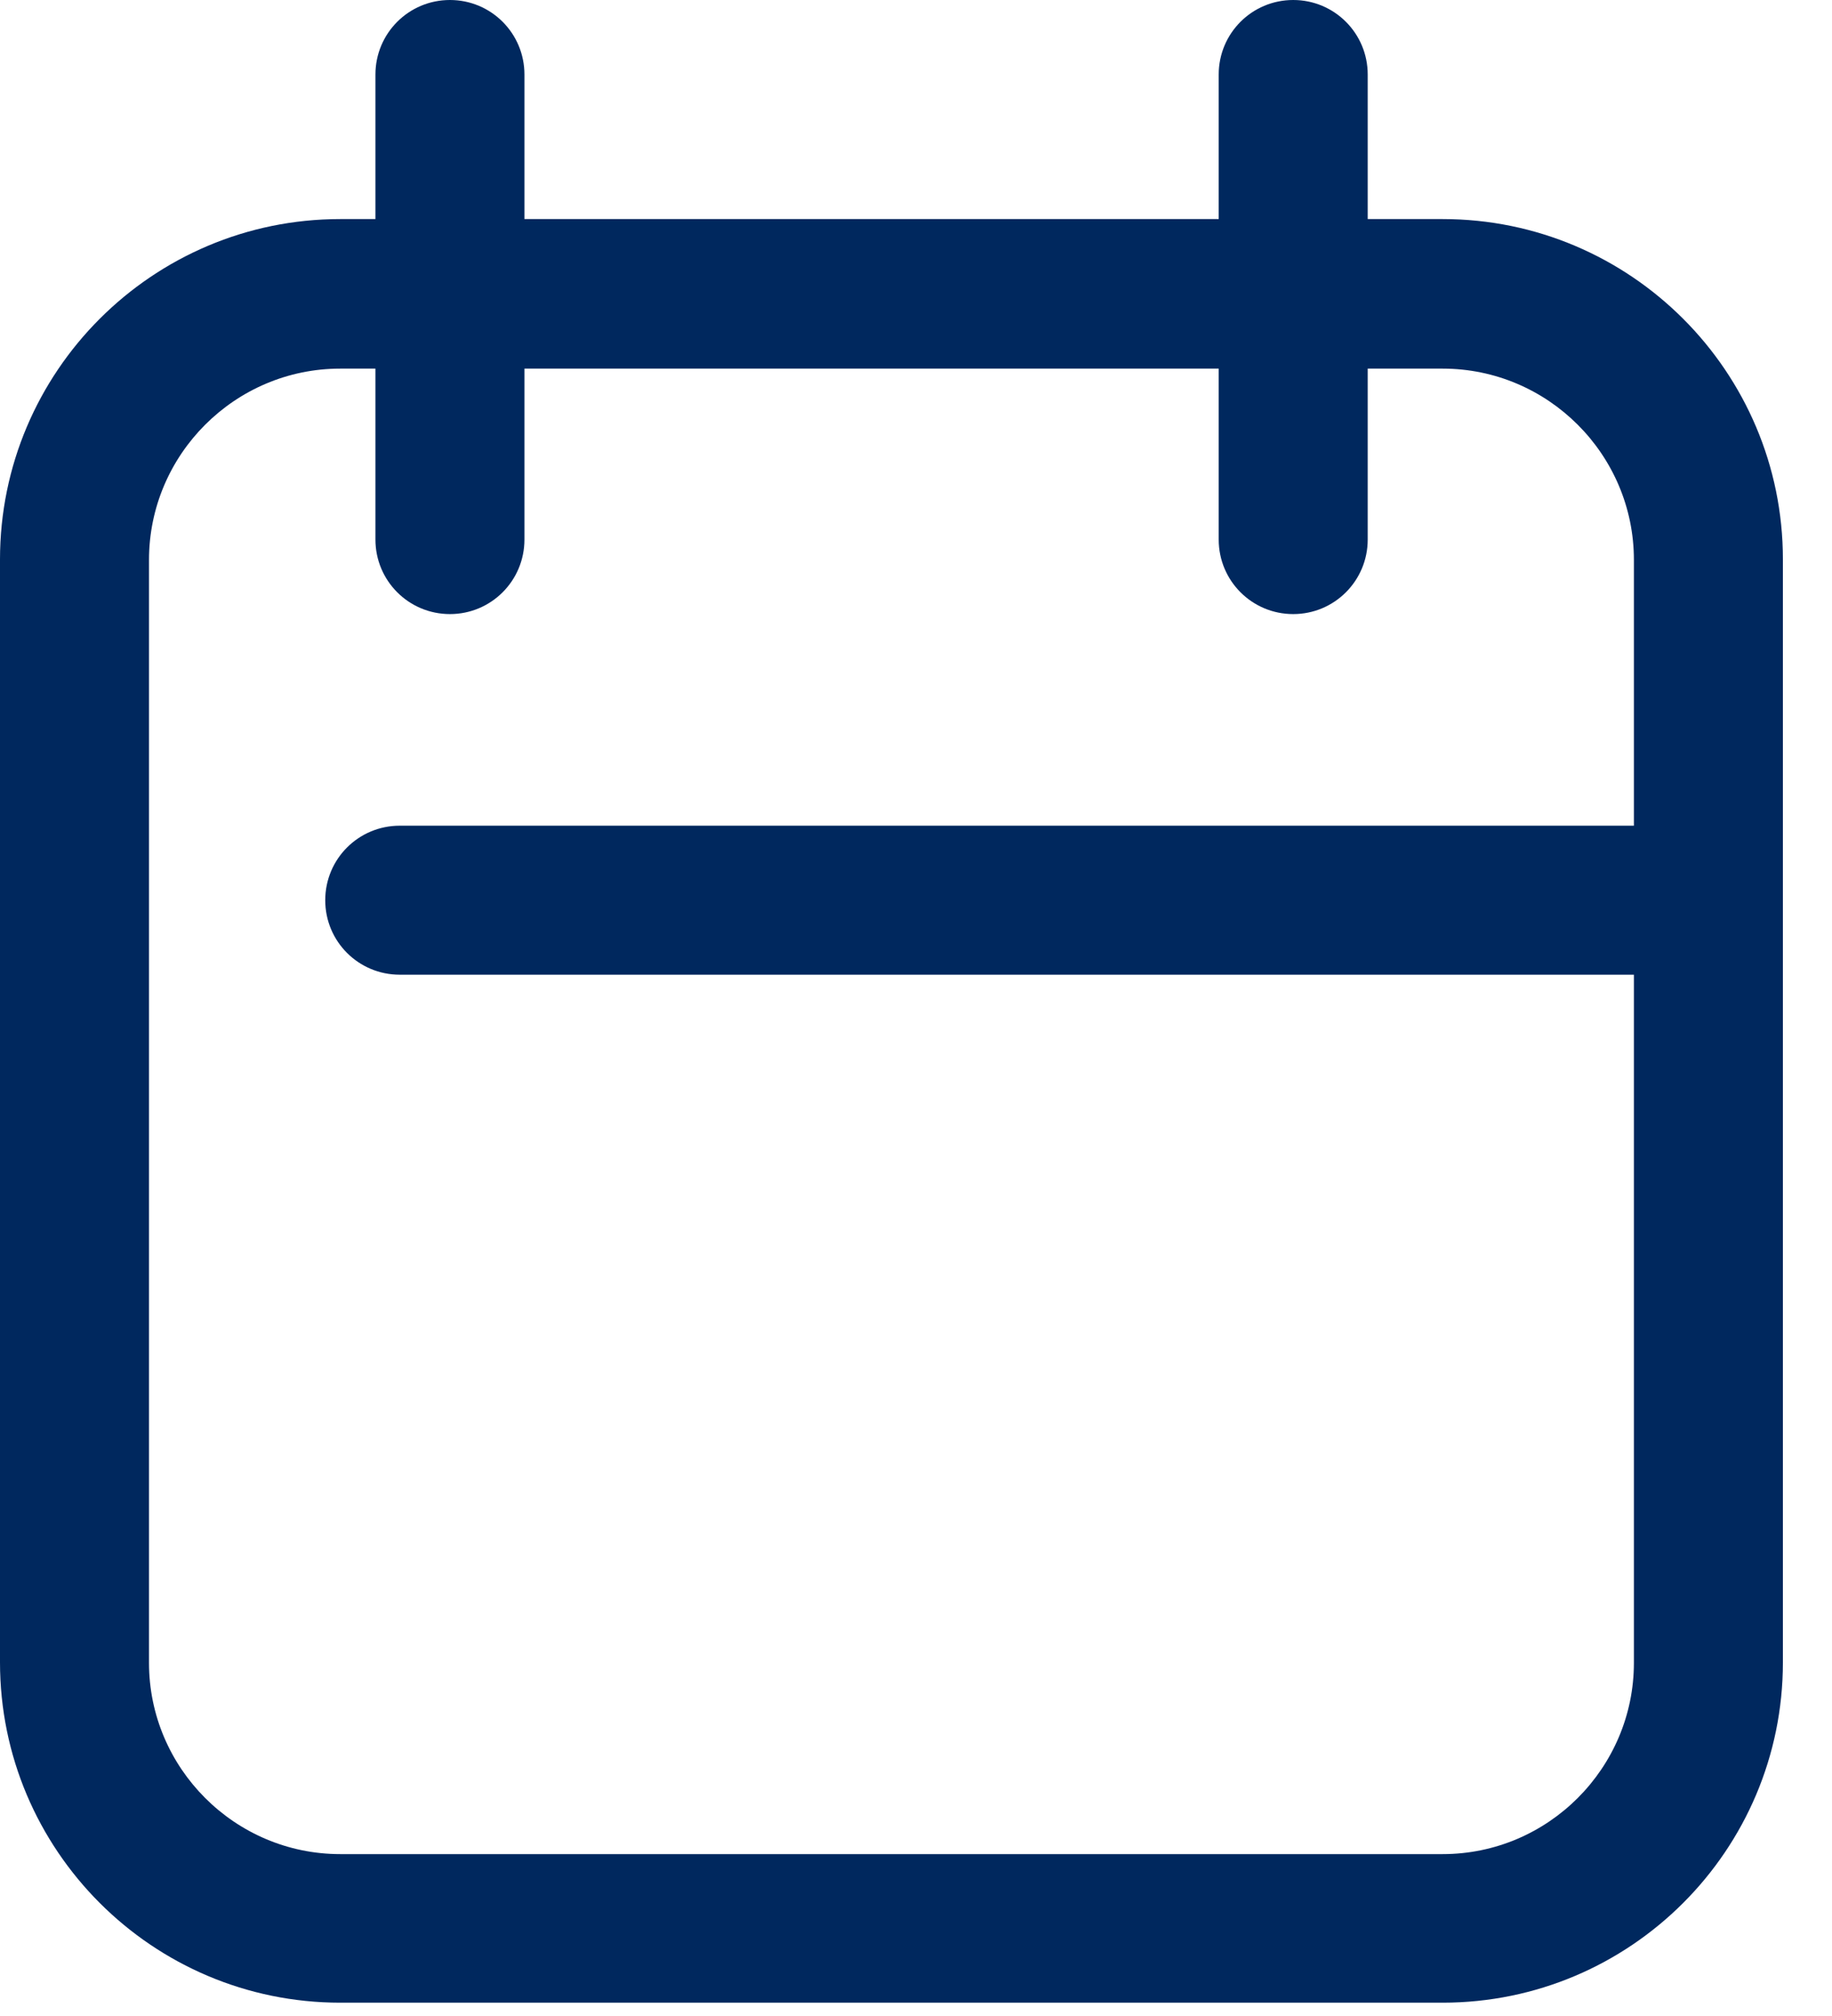
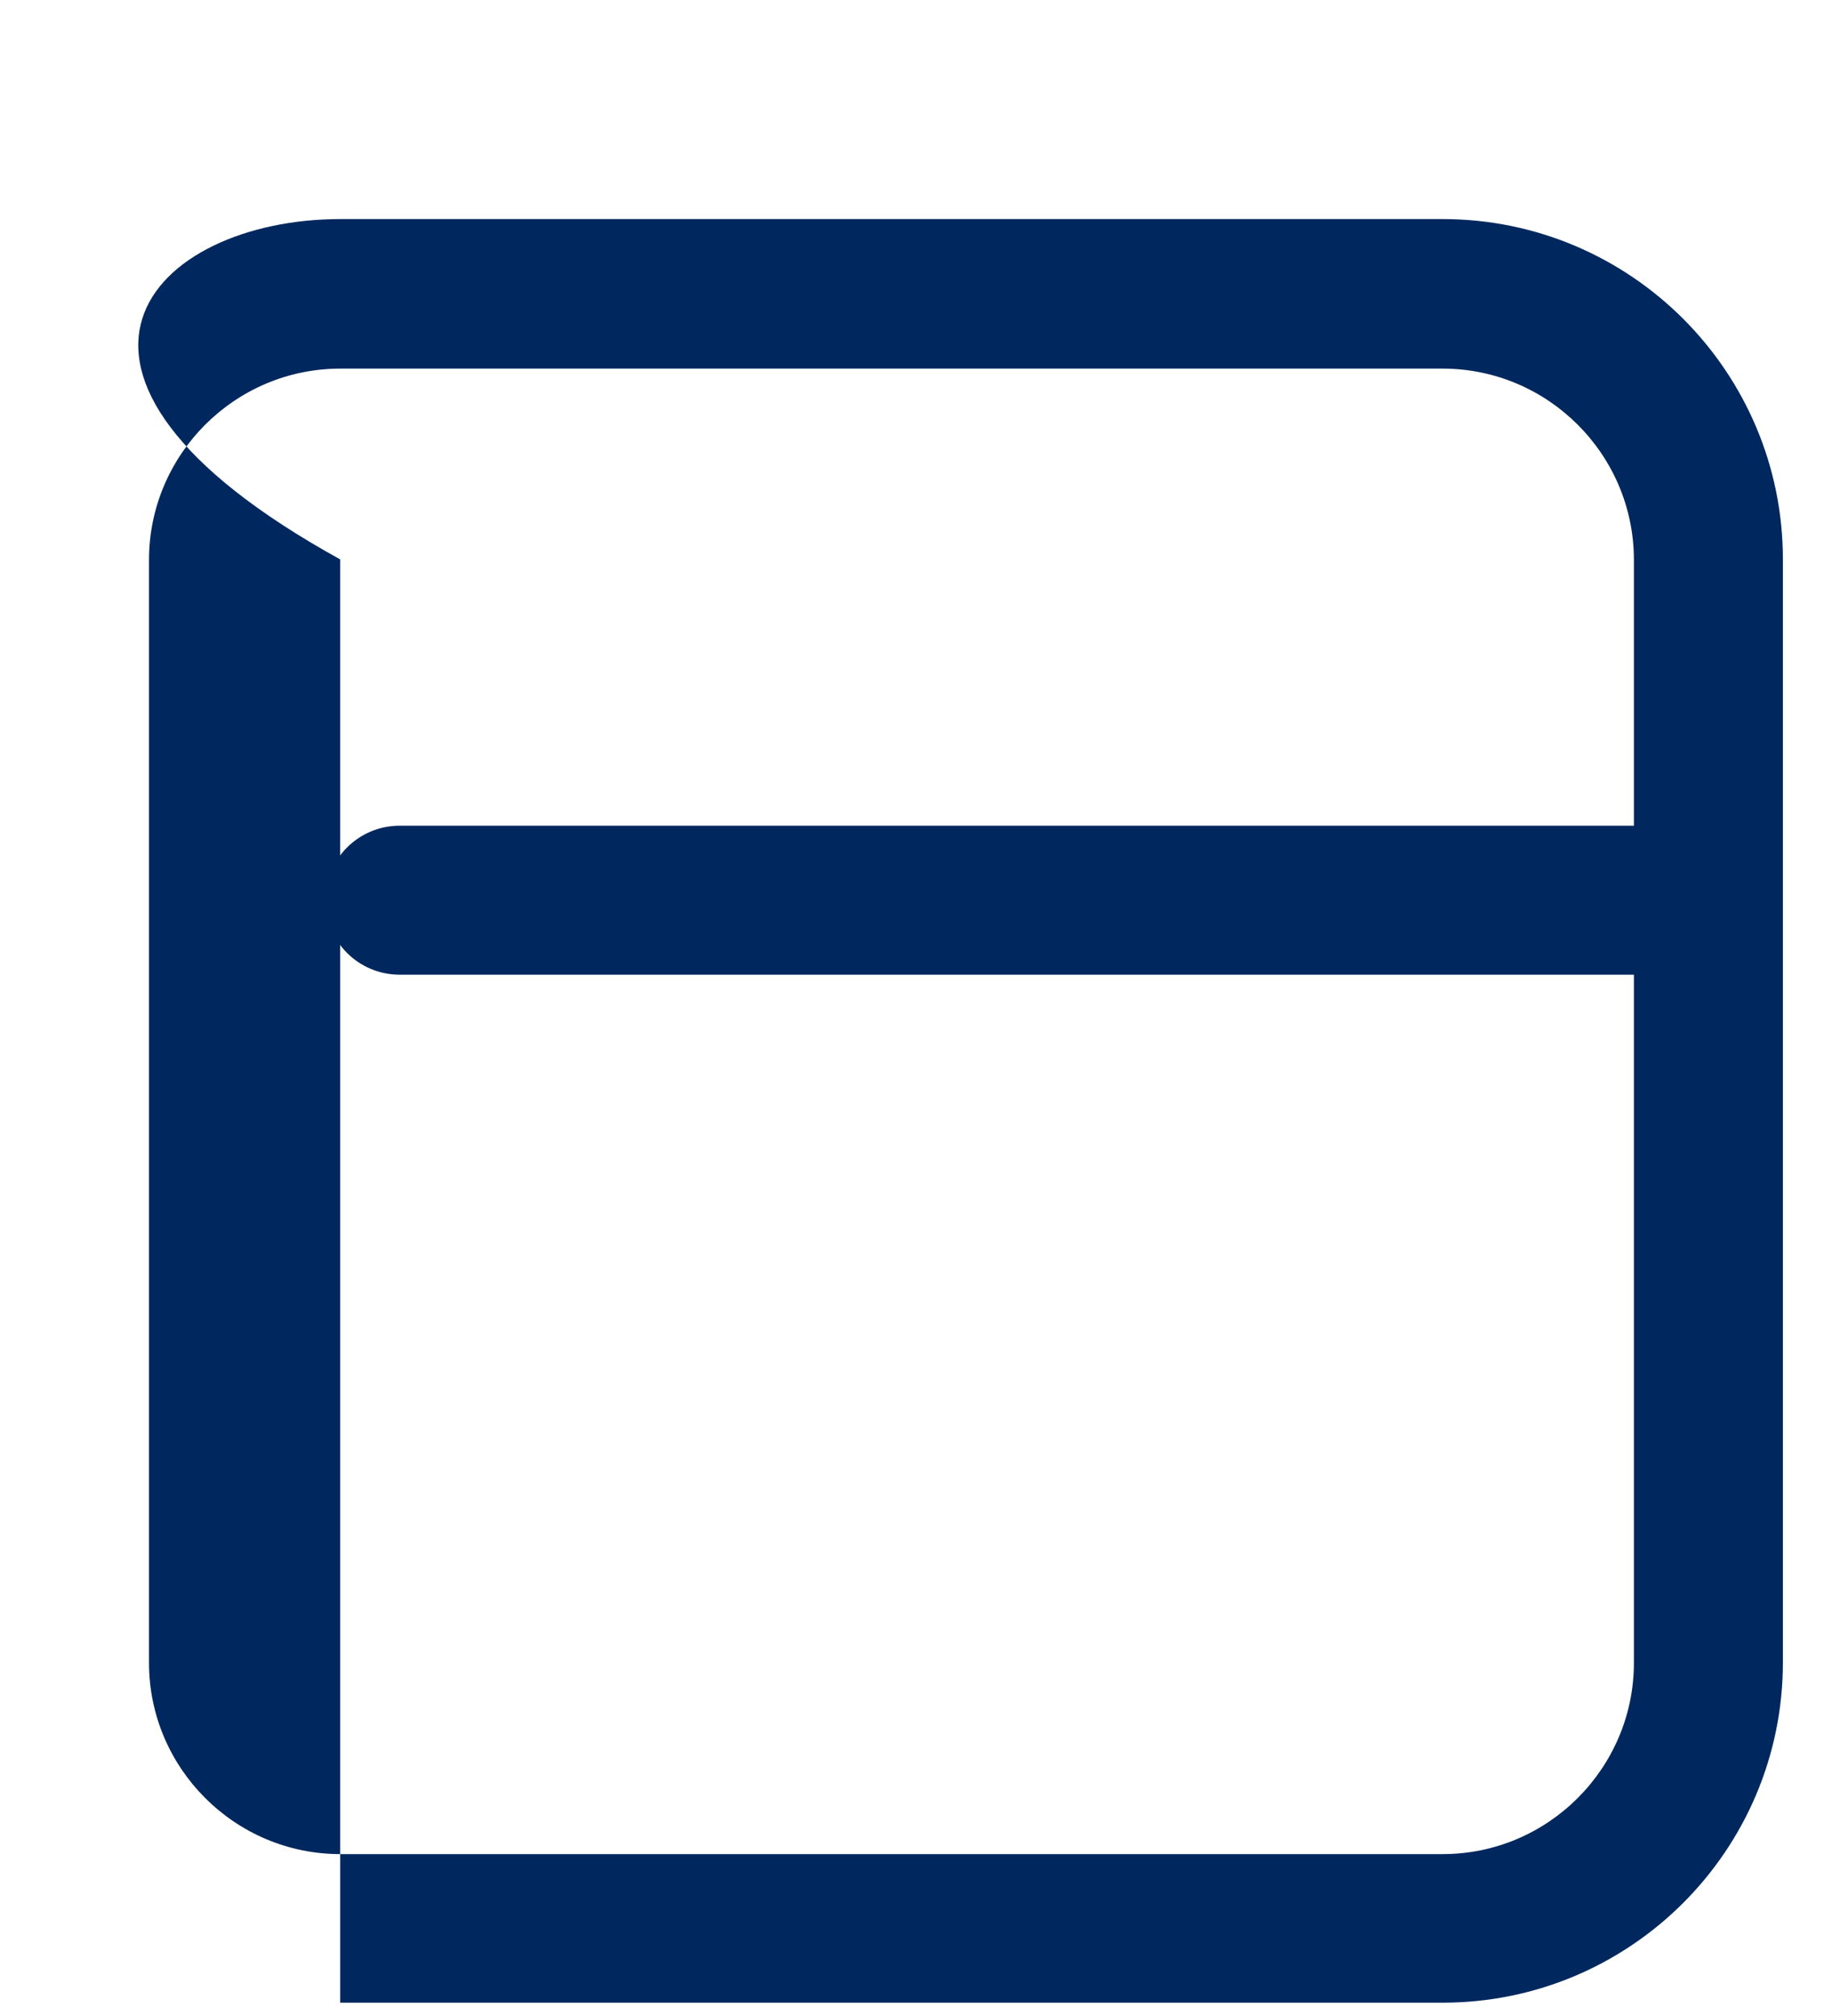
<svg xmlns="http://www.w3.org/2000/svg" width="30" height="33" viewBox="0 0 30 33" fill="none">
  <g id="Group 51">
-     <path id="Vector" d="M23.625 32.782H5.571C2.497 32.782 0 30.285 0 27.211V9.157C0 6.083 2.497 3.586 5.571 3.586H23.625C26.699 3.586 29.196 6.083 29.196 9.157V27.211C29.196 30.285 26.699 32.782 23.625 32.782ZM5.571 6.034C3.847 6.034 2.44 7.441 2.44 9.165V27.219C2.44 28.943 3.847 30.35 5.571 30.35H23.625C25.349 30.35 26.756 28.943 26.756 27.219V9.165C26.756 7.441 25.349 6.034 23.625 6.034H5.571Z" fill="#00285E" />
+     <path id="Vector" d="M23.625 32.782H5.571V9.157C0 6.083 2.497 3.586 5.571 3.586H23.625C26.699 3.586 29.196 6.083 29.196 9.157V27.211C29.196 30.285 26.699 32.782 23.625 32.782ZM5.571 6.034C3.847 6.034 2.44 7.441 2.44 9.165V27.219C2.44 28.943 3.847 30.35 5.571 30.35H23.625C25.349 30.35 26.756 28.943 26.756 27.219V9.165C26.756 7.441 25.349 6.034 23.625 6.034H5.571Z" fill="#00285E" />
    <path id="Vector_2" d="M27.081 15.955H6.546C5.871 15.955 5.326 15.411 5.326 14.736C5.326 14.06 5.871 13.516 6.546 13.516H27.081C27.756 13.516 28.301 14.06 28.301 14.736C28.301 15.411 27.756 15.955 27.081 15.955Z" fill="#00285E" />
-     <path id="Vector_3" d="M7.368 10.052C6.693 10.052 6.148 9.507 6.148 8.832V1.22C6.148 0.545 6.693 0 7.368 0C8.043 0 8.588 0.545 8.588 1.22V8.832C8.588 9.507 8.043 10.052 7.368 10.052Z" fill="#00285E" />
-     <path id="Vector_4" d="M21.177 10.052C20.502 10.052 19.957 9.507 19.957 8.832V1.22C19.957 0.545 20.502 0 21.177 0C21.852 0 22.397 0.545 22.397 1.22V8.832C22.397 9.507 21.852 10.052 21.177 10.052Z" fill="#00285E" />
  </g>
</svg>